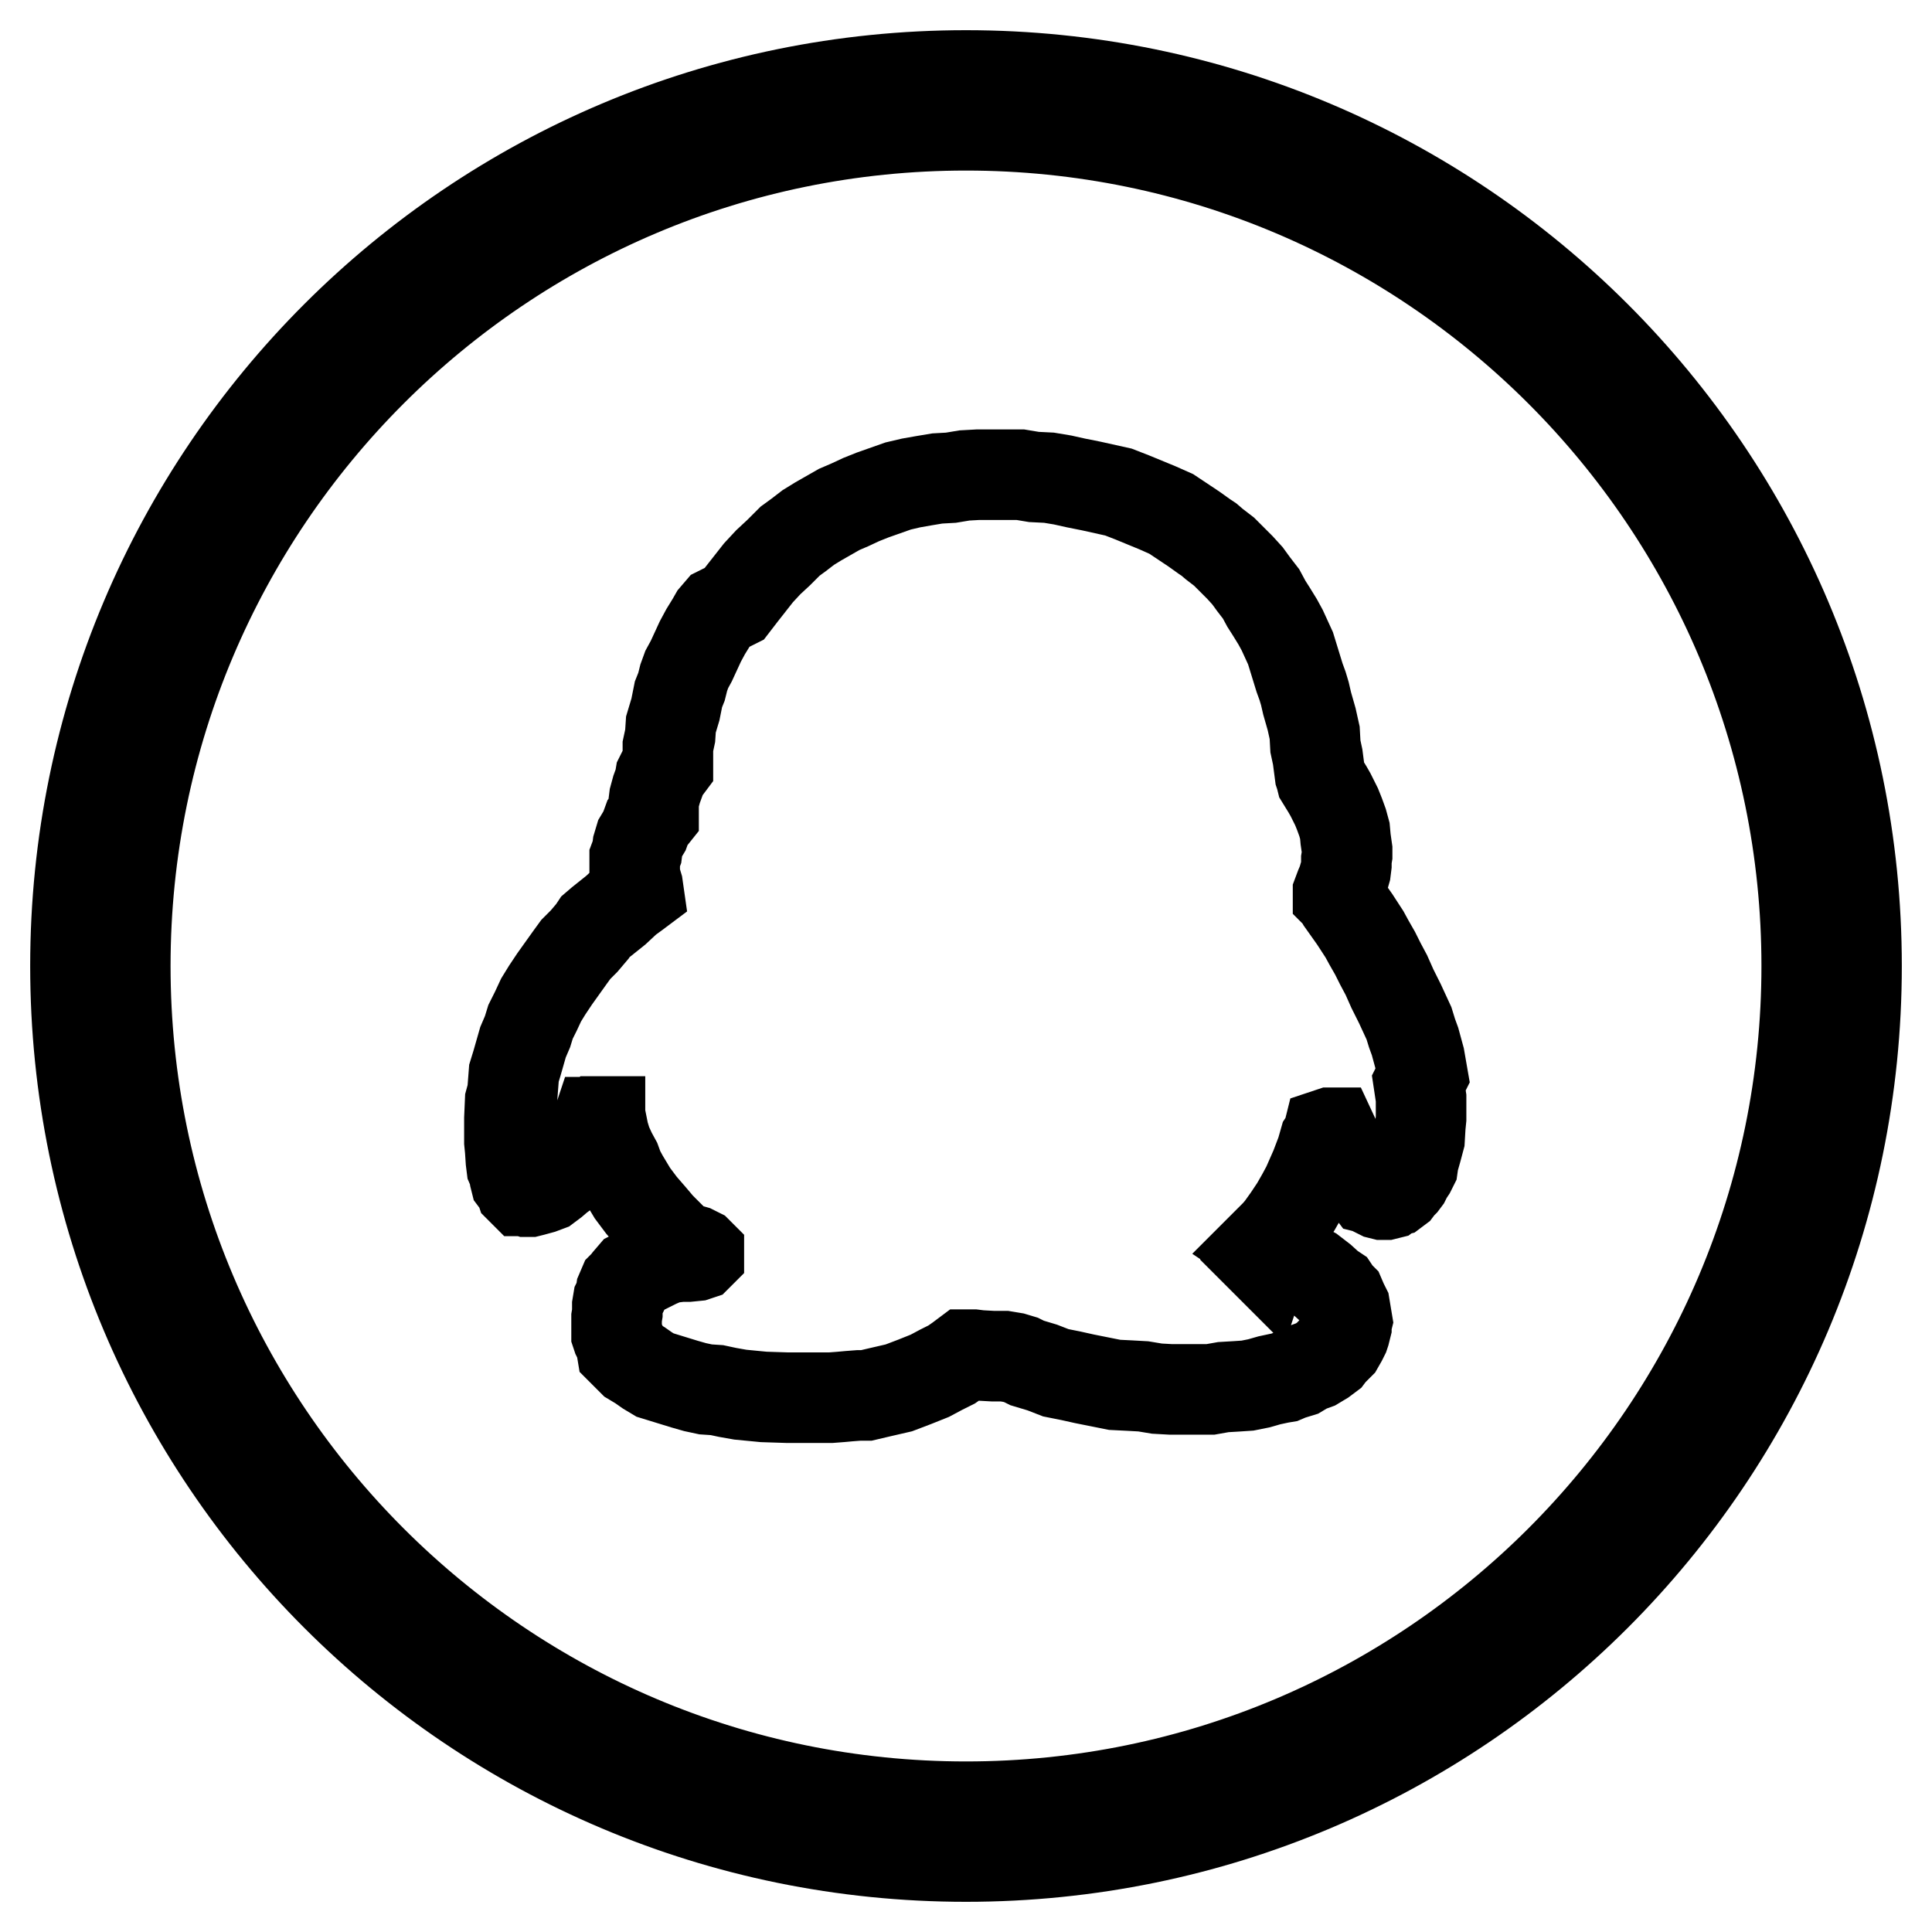
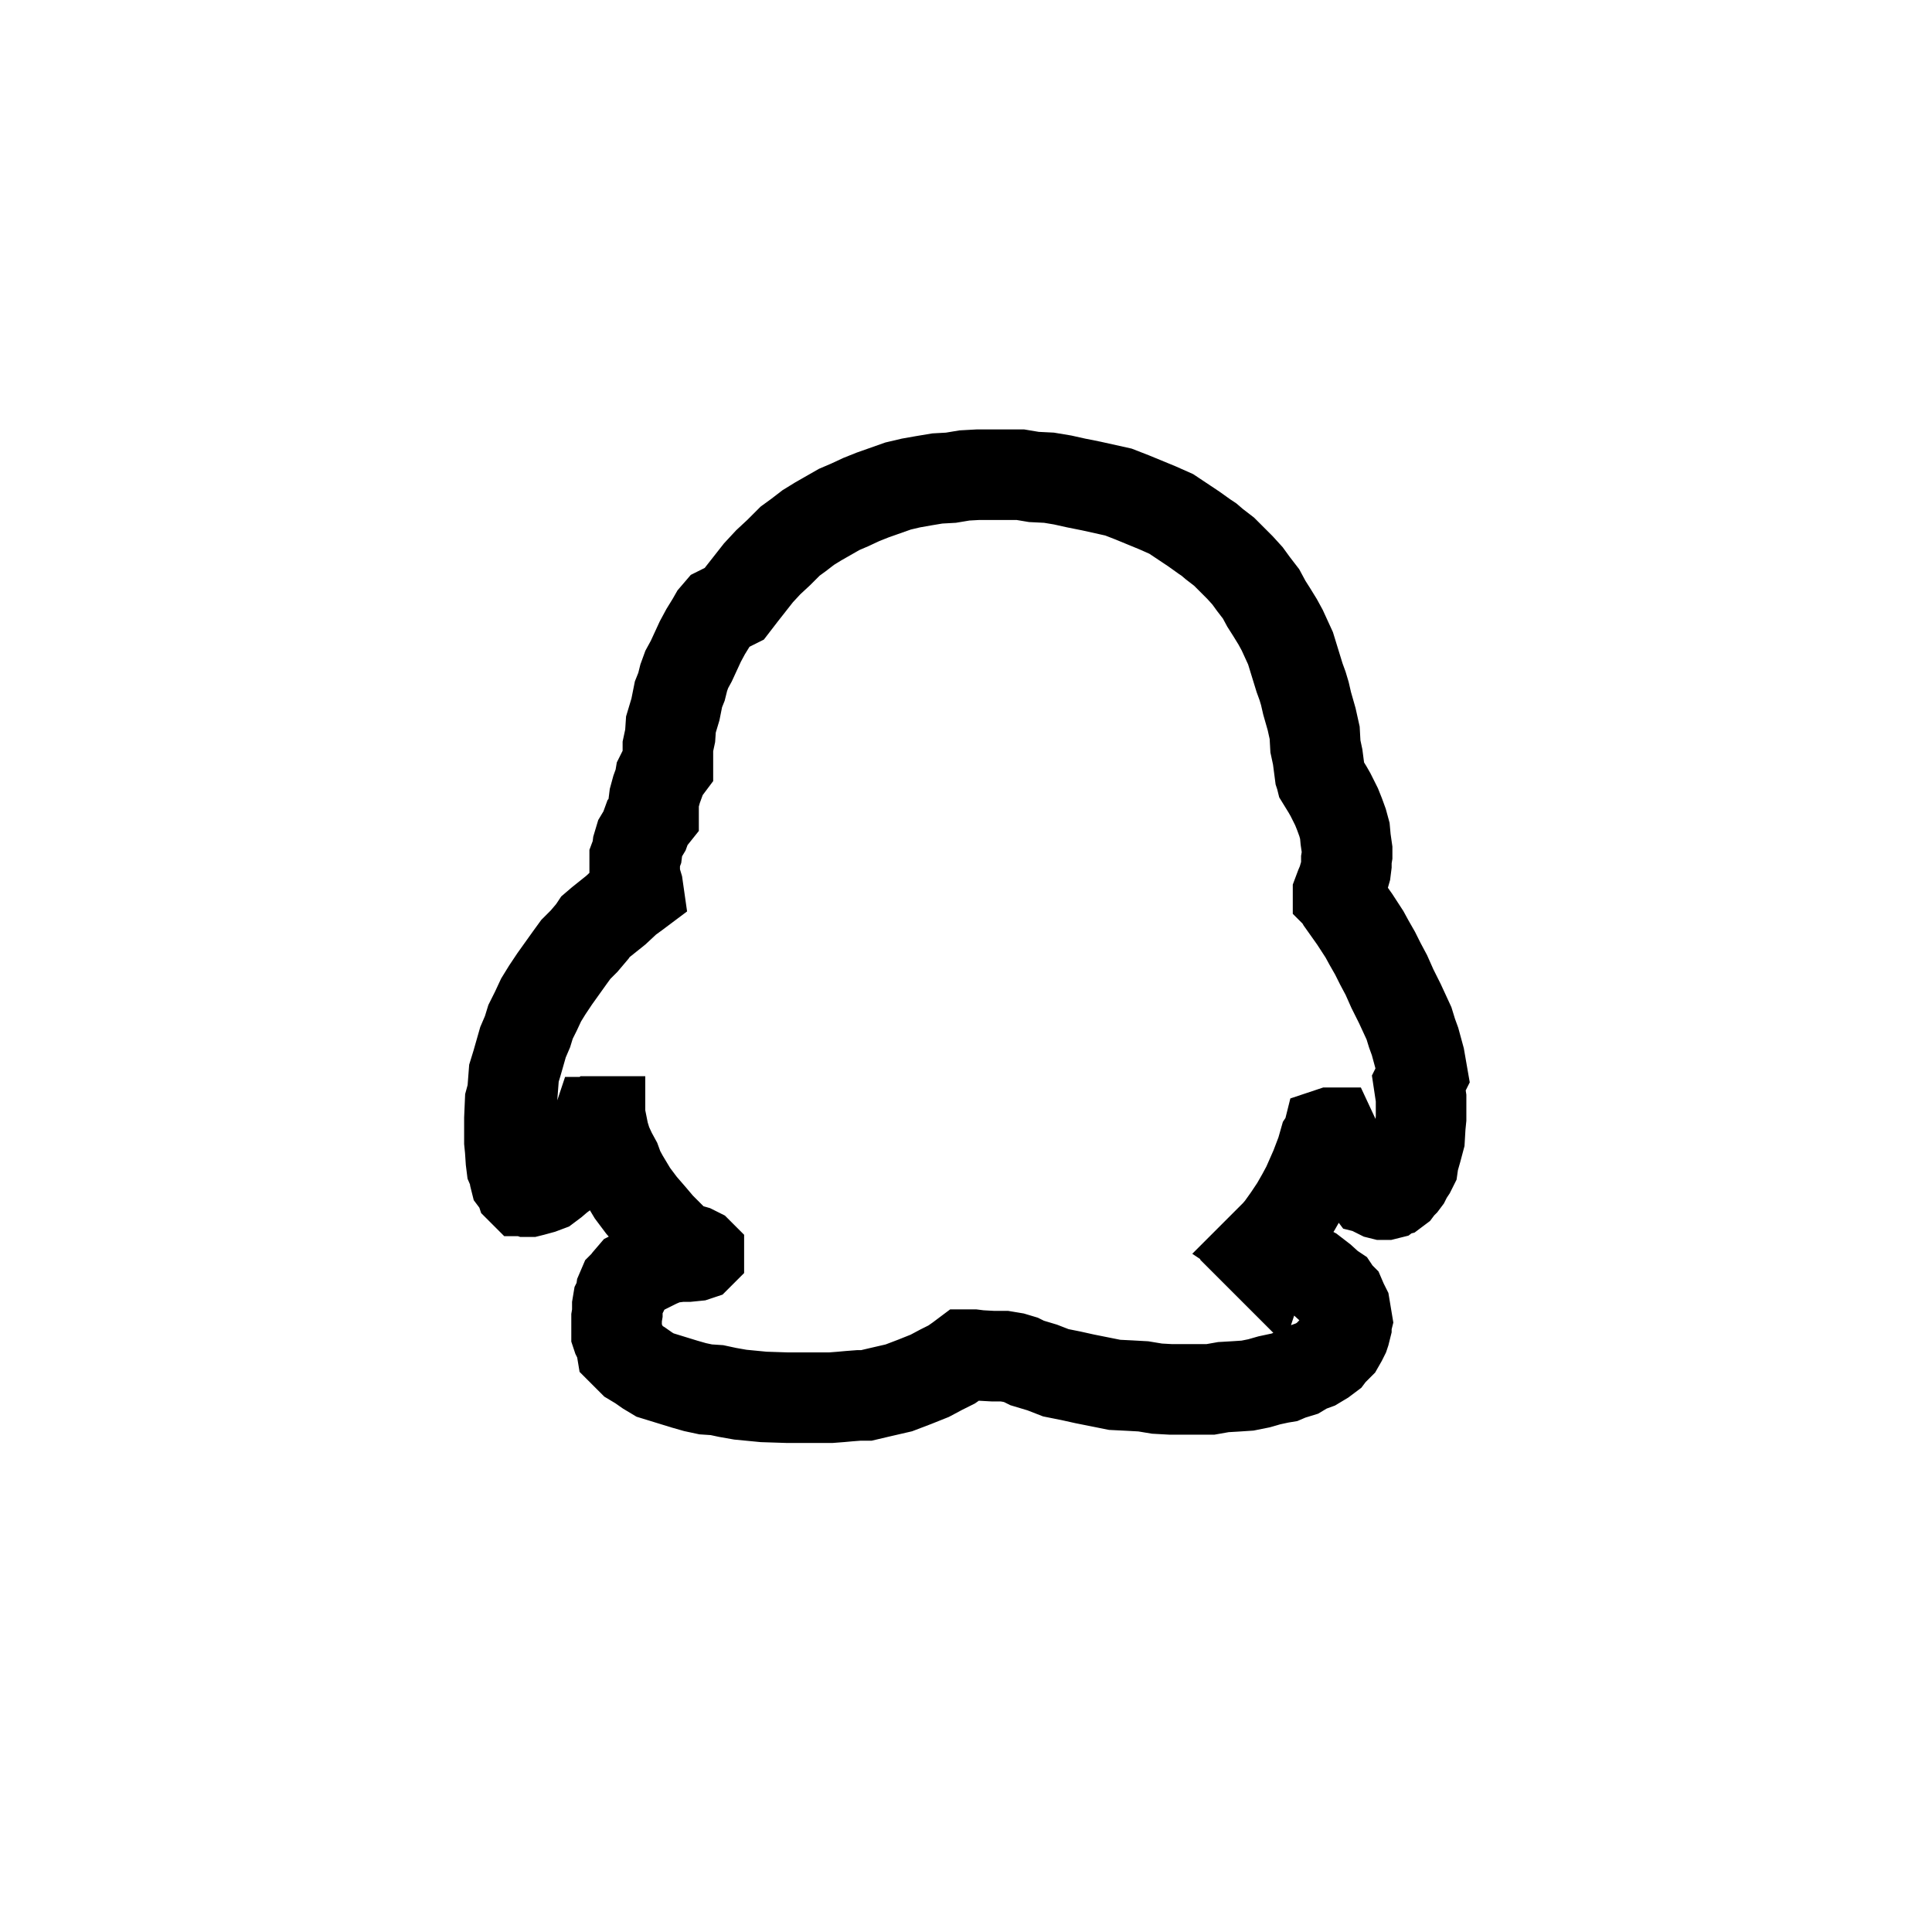
<svg xmlns="http://www.w3.org/2000/svg" version="1.1" x="0px" y="0px" viewBox="0 0 256 256" enable-background="new 0 0 256 256" xml:space="preserve">
  <g>
    <g>
-       <path stroke-width="12" fill-opacity="0" stroke="#000000" d="M128,10C62.8,10,10,62.8,10,128c0,65.2,52.8,118,118,118c65.2,0,118-52.8,118-118C246,62.8,193.2,10,128,10z M128,239.4c-61.5,0-111.4-49.9-111.4-111.4C16.6,66.5,66.5,16.6,128,16.6c61.5,0,111.4,49.9,111.4,111.4C239.4,189.5,189.5,239.4,128,239.4z" />
      <path stroke-width="12" fill-opacity="0" stroke="#000000" d="M188.5,142.5l-0.4-2.3l-0.3-1.1l-0.3-1.1l-0.4-1.1l-0.4-1.3l-0.6-1.3l-0.6-1.3l-1-2l-0.8-1.8l-0.8-1.5l-0.7-1.4l-0.8-1.4l-0.6-1.1l-1.3-2l-1.7-2.4l-0.4-0.7l-0.1-0.1v-0.3l0.3-0.8l0.3-0.7l0.4-1.4l0.1-0.8v-0.7l0.1-0.6v-0.7l-0.1-0.7l-0.1-0.7l-0.1-1.1l-0.3-1.1l-0.4-1.1l-0.4-1l-0.4-0.8l-0.4-0.8l-0.4-0.7l-0.8-1.3l-0.1-0.4l-0.1-0.3l-0.3-2.3l-0.3-1.4l-0.1-1.8l-0.4-1.8l-0.6-2.1l-0.3-1.3l-0.3-1l-0.4-1.1l-0.4-1.3l-0.4-1.3l-0.4-1.3l-1.1-2.4l-0.6-1.1l-0.8-1.3l-0.7-1.1l-0.7-1.3l-1-1.3l-0.8-1.1l-1-1.1l-1.1-1.1l-1-1l-1.3-1l-0.7-0.6l-0.6-0.4l-1.4-1l-1.5-1l-1.5-1l-1.8-0.8l-1.7-0.7l-1.7-0.7l-1.8-0.7l-1.8-0.4l-1.8-0.4l-2-0.4l-1.8-0.4l-1.8-0.3l-2-0.1l-1.8-0.3h-2h-1.8h-1.8l-1.8,0.1l-1.8,0.3l-1.8,0.1l-1.8,0.3l-1.7,0.3l-1.7,0.4l-1.7,0.6l-1.7,0.6l-1.5,0.6l-1.5,0.7l-1.4,0.6l-1.4,0.8l-1.4,0.8l-1.3,0.8l-1.3,1l-1.1,0.8l-1.5,1.5l-1.4,1.3l-1.3,1.4l-1.1,1.4l-1.1,1.4l-1,1.3L95.3,81l-0.6,0.7l-0.4,0.7l-0.8,1.3l-0.7,1.3l-0.6,1.3l-0.6,1.3l-0.6,1.1l-0.4,1.1L90.3,91l-0.4,1l-0.4,2l-0.6,2l-0.1,1.5l-0.3,1.4v1v0.8v0.8l-0.3,0.4l-0.4,0.4l-0.3,0.6l-0.1,0.6l-0.4,1.1l-0.3,1.1l-0.1,0.8v0.8v0.7l-0.8,1l-0.4,1.1l-0.6,1l-0.3,1l-0.1,0.8l-0.3,0.8v0.7v0.8v0.6l0.1,0.6l0.3,1l0.1,0.7l-0.4,0.3l-1.1,0.8l-1.5,1.4l-1,0.8l-1,0.8l-0.7,0.6l-0.4,0.6l-1.1,1.3l-1.1,1.1l-0.8,1.1l-1,1.4l-1,1.4l-1,1.5l-0.8,1.3l-0.7,1.5l-0.7,1.4l-0.4,1.3l-0.6,1.4l-0.4,1.4l-0.4,1.4l-0.4,1.3l-0.1,1.3l-0.1,1.3l-0.3,1.1l-0.1,2.3v2.1v1l0.1,1l0.1,1.5l0.1,0.8l0.3,0.7l0.1,0.7l0.1,0.4l0.6,0.8l0.1,0.3l0.3,0.3h0.3l0.3,0.1h0.3l0.4-0.1l1.1-0.3l0.8-0.3l0.8-0.6l0.7-0.6l0.8-0.6l0.7-0.7l0.6-0.7l0.7-0.7l0.6-0.7l0.4-0.7l0.3-0.6l0.7-1.3l0.1-0.4l0.1-0.3l0.1-0.3l0.1-0.3h0.1l0.1-0.1h0.1v0.1h0.1h0.1l0.3,1.5l0.4,1.3l0.6,1.3l0.6,1.1l0.4,1.1l0.6,1.1l0.6,1l0.6,1l0.6,0.8l0.6,0.8l1.3,1.5l1.1,1.3l1.1,1.1l1,1l1,0.7l1.4,0.4l0.6,0.3l0.1,0.1v0.1l-0.1,0.1l-0.3,0.1l-1,0.1h-1l-0.8,0.1l-0.8,0.1l-0.8,0.3l-0.7,0.3l-0.6,0.3l-0.6,0.3l-0.6,0.1l-0.6,0.4l-0.3,0.3l-0.6,0.3l-0.6,0.7l-0.3,0.4l-0.3,0.3l-0.3,0.7l-0.1,0.7l-0.3,0.6l-0.1,0.6v0.7v0.3l-0.1,0.6v0.6v0.6v0.4v0.6l0.1,0.3l0.4,0.8l0.1,0.4l0.1,0.6l0.4,0.4l0.3,0.3l0.4,0.4l0.3,0.3l1,0.6l1,0.7l1,0.6l1.3,0.4l1.3,0.4l1.3,0.4l1.4,0.4l1.4,0.3l1.5,0.1l1.4,0.3l1.7,0.3l3.1,0.3l3.1,0.1h3h1.4h1.4l1.3-0.1l1.1-0.1l1.3-0.1h1l1.7-0.4l1.3-0.3l1.3-0.3l2.1-0.8l1-0.4l1-0.4l1.5-0.8l1.4-0.7l1-0.7l0.8-0.6h1.1l0.8,0.1l1.8,0.1h0.8h0.7l0.6,0.1l0.6,0.1l1,0.3l0.8,0.4l2,0.6l1.8,0.7l2,0.4l1.8,0.4l2,0.4l2,0.4l2,0.1l1.8,0.1l1.8,0.3l1.8,0.1h1.8h1.8h1.7l1.7-0.3l1.7-0.1l1.5-0.1l1.5-0.3l1.4-0.4l1.4-0.3l0.6-0.1l0.7-0.3l1.3-0.4l1-0.6l1.1-0.4l1-0.6l0.8-0.6l0.3-0.4l0.4-0.4l0.6-0.6l0.4-0.7l0.3-0.6l0.1-0.3l0.1-0.4l0.1-0.4v-0.4l0.1-0.4l-0.1-0.6l-0.1-0.6l-0.1-0.6l-0.3-0.6l-0.3-0.7l-0.4-0.4l-0.4-0.6l-0.6-0.4l-1.1-1l-1.3-1l-1.3-0.7l-1.4-0.7l-3.1-1.5l-0.6-0.4l1-1l0.7-0.7l0.6-0.7l1-1.4l1-1.5l0.8-1.4l0.7-1.3l1.1-2.5l0.8-2.1l0.4-1.4l0.4-0.6l0.1-0.4l0.3-0.1h0.1h0.1l0.7,1.5l0.7,1.4l0.6,0.8l0.6,0.8l0.6,0.8l0.6,0.8l0.6,0.6l0.3,0.3l0.3,0.4l0.4,0.1l0.3,0.3l0.6,0.3l0.4,0.1h0.1h0.3l0.4-0.1l0.4-0.3l0.4-0.1l0.4-0.3l0.3-0.4l0.4-0.4l0.3-0.4l0.3-0.6l0.4-0.6l0.3-0.6l0.1-0.7l0.4-1.4l0.4-1.5l0.1-1.7l0.1-1v-0.8v-0.8v-1.1l-0.3-2L188.5,142.5z M167.6,167l-0.1-0.1l0.2-0.2L167.6,167z" />
    </g>
  </g>
</svg>